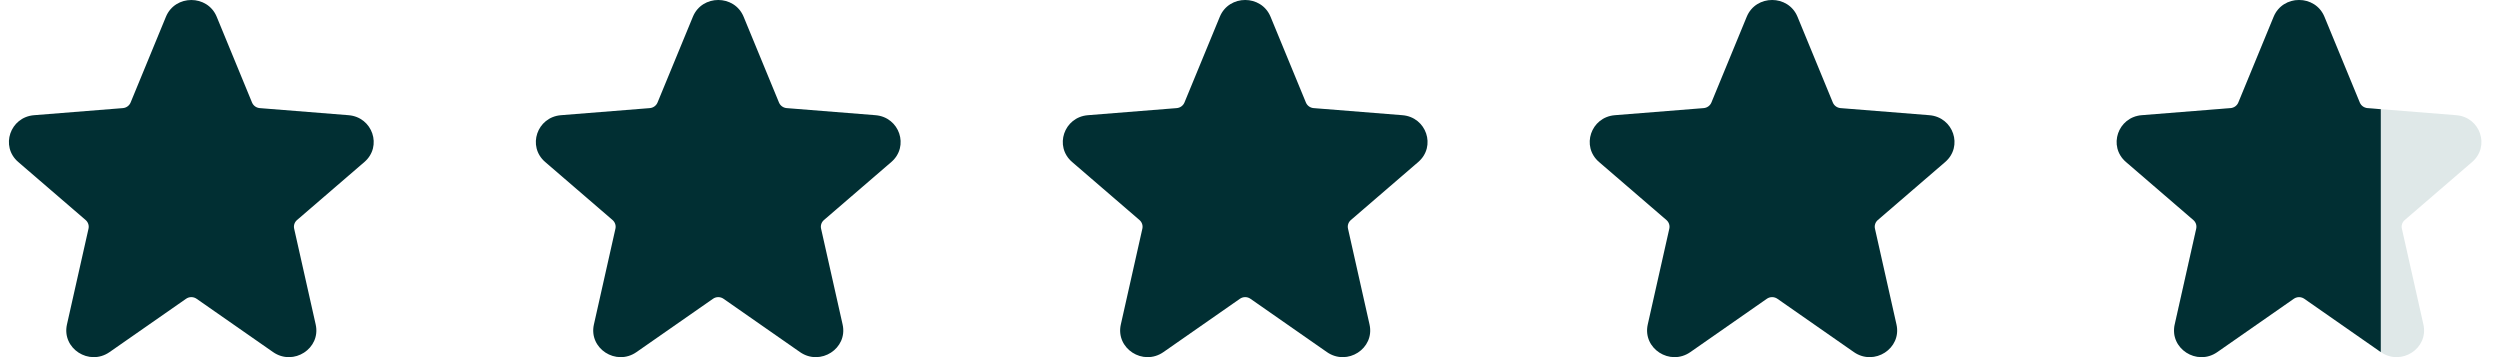
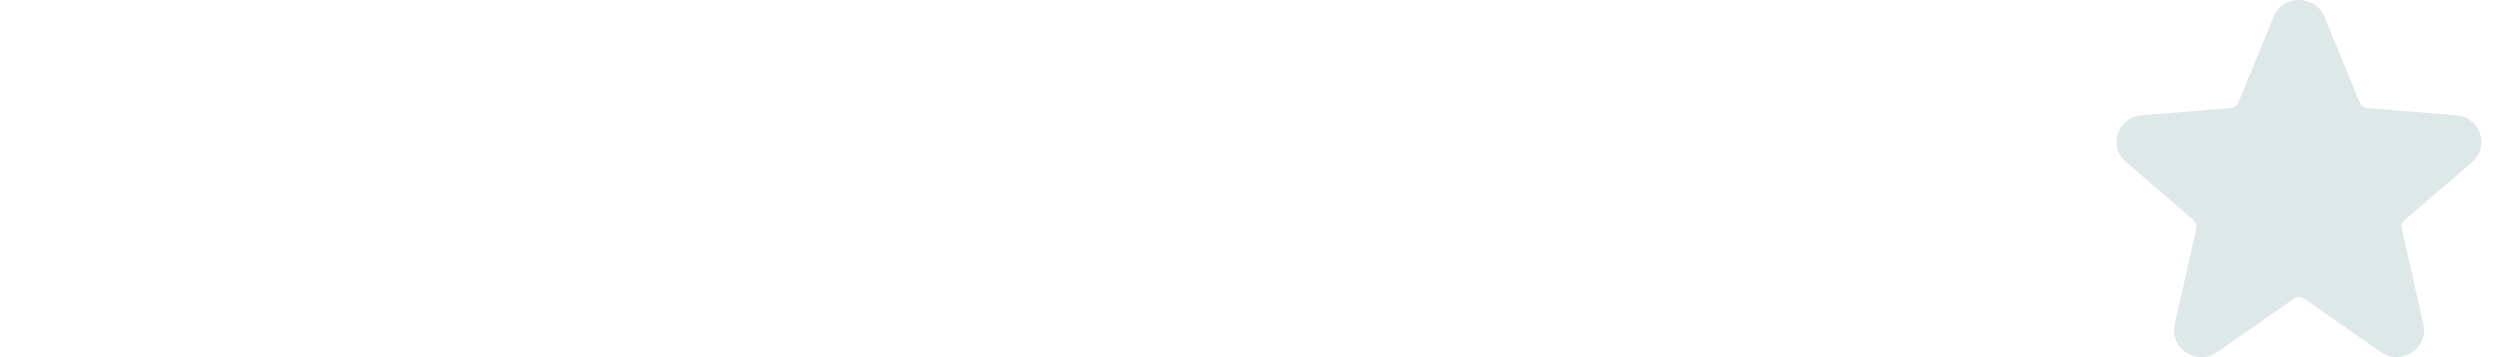
<svg xmlns="http://www.w3.org/2000/svg" width="91" height="13" viewBox="0 0 91 13" fill="none">
-   <path d="M6.04 0.61C6.376 -0.203 7.553 -0.203 7.888 0.61L9.174 3.732C9.221 3.846 9.33 3.925 9.455 3.935L12.687 4.193C13.563 4.263 13.924 5.329 13.264 5.897L10.812 8.009C10.721 8.087 10.681 8.207 10.707 8.323L11.491 11.812C11.687 12.684 10.683 13.334 9.94 12.816L7.157 10.876C7.041 10.795 6.887 10.795 6.772 10.876L3.988 12.816C3.245 13.334 2.242 12.684 2.437 11.812L3.222 8.323C3.248 8.207 3.207 8.087 3.117 8.009L0.664 5.897C0.004 5.329 0.365 4.263 1.241 4.193L4.473 3.935C4.598 3.925 4.707 3.846 4.754 3.732L6.04 0.61Z" fill="#012F33" />
-   <path d="M25.221 0.61C25.556 -0.204 26.733 -0.204 27.068 0.61L28.355 3.732C28.402 3.846 28.51 3.925 28.636 3.935L31.867 4.193C32.743 4.263 33.104 5.329 32.444 5.897L29.992 8.009C29.901 8.087 29.861 8.207 29.887 8.322L30.671 11.812C30.867 12.684 29.863 13.334 29.12 12.816L26.337 10.876C26.222 10.795 26.067 10.795 25.952 10.876L23.168 12.816C22.426 13.334 21.422 12.684 21.618 11.812L22.402 8.323C22.428 8.207 22.387 8.087 22.297 8.009L19.845 5.897C19.184 5.329 19.545 4.263 20.421 4.193L23.653 3.935C23.778 3.925 23.887 3.846 23.934 3.732L25.221 0.61Z" fill="#012F33" />
-   <path d="M44.401 0.61C44.736 -0.204 45.913 -0.204 46.248 0.61L47.535 3.732C47.582 3.846 47.691 3.925 47.816 3.935L51.047 4.193C51.923 4.263 52.284 5.329 51.624 5.897L49.172 8.009C49.081 8.087 49.041 8.207 49.067 8.322L49.851 11.812C50.047 12.684 49.043 13.334 48.3 12.816L45.517 10.876C45.402 10.795 45.247 10.795 45.132 10.876L42.349 12.816C41.606 13.334 40.602 12.684 40.798 11.812L41.582 8.323C41.608 8.207 41.568 8.087 41.477 8.009L39.025 5.897C38.365 5.329 38.725 4.263 39.602 4.193L42.833 3.935C42.958 3.925 43.067 3.846 43.114 3.732L44.401 0.61Z" fill="#012F33" />
-   <path d="M63.581 0.61C63.917 -0.204 65.094 -0.204 65.429 0.61L66.715 3.732C66.762 3.846 66.871 3.925 66.996 3.935L70.228 4.193C71.104 4.263 71.465 5.329 70.805 5.897L68.353 8.009C68.262 8.087 68.222 8.207 68.248 8.322L69.032 11.812C69.228 12.684 68.224 13.334 67.481 12.816L64.698 10.876C64.582 10.795 64.428 10.795 64.312 10.876L61.529 12.816C60.786 13.334 59.783 12.684 59.978 11.812L60.763 8.323C60.789 8.207 60.748 8.087 60.658 8.009L58.205 5.897C57.545 5.329 57.906 4.263 58.782 4.193L62.014 3.935C62.139 3.925 62.248 3.846 62.295 3.732L63.581 0.61Z" fill="#012F33" />
  <path d="M82.761 0.61C83.097 -0.204 84.274 -0.204 84.609 0.61L85.896 3.732C85.943 3.846 86.051 3.925 86.177 3.935L89.408 4.193C90.284 4.263 90.645 5.329 89.985 5.897L87.533 8.009C87.442 8.087 87.402 8.207 87.428 8.322L88.212 11.812C88.408 12.684 87.404 13.334 86.661 12.816L83.878 10.876C83.763 10.795 83.608 10.795 83.493 10.876L80.709 12.816C79.967 13.334 78.963 12.684 79.159 11.812L79.943 8.323C79.969 8.207 79.929 8.087 79.838 8.009L77.386 5.897C76.725 5.329 77.086 4.263 77.962 4.193L81.194 3.935C81.319 3.925 81.428 3.846 81.475 3.732L82.761 0.61Z" fill="#DFE8E8" />
-   <path d="M85.896 3.732L84.609 0.61C84.274 -0.204 83.097 -0.204 82.761 0.61L81.475 3.732C81.428 3.846 81.319 3.925 81.194 3.935L77.962 4.193C77.086 4.263 76.725 5.329 77.386 5.897L79.838 8.009C79.929 8.087 79.969 8.207 79.943 8.323L79.159 11.812C78.963 12.684 79.967 13.334 80.709 12.816L83.493 10.876C83.608 10.795 83.763 10.795 83.878 10.876L86.661 12.816V3.975L86.177 3.935C86.051 3.925 85.943 3.846 85.896 3.732Z" fill="#012F33" />
</svg>